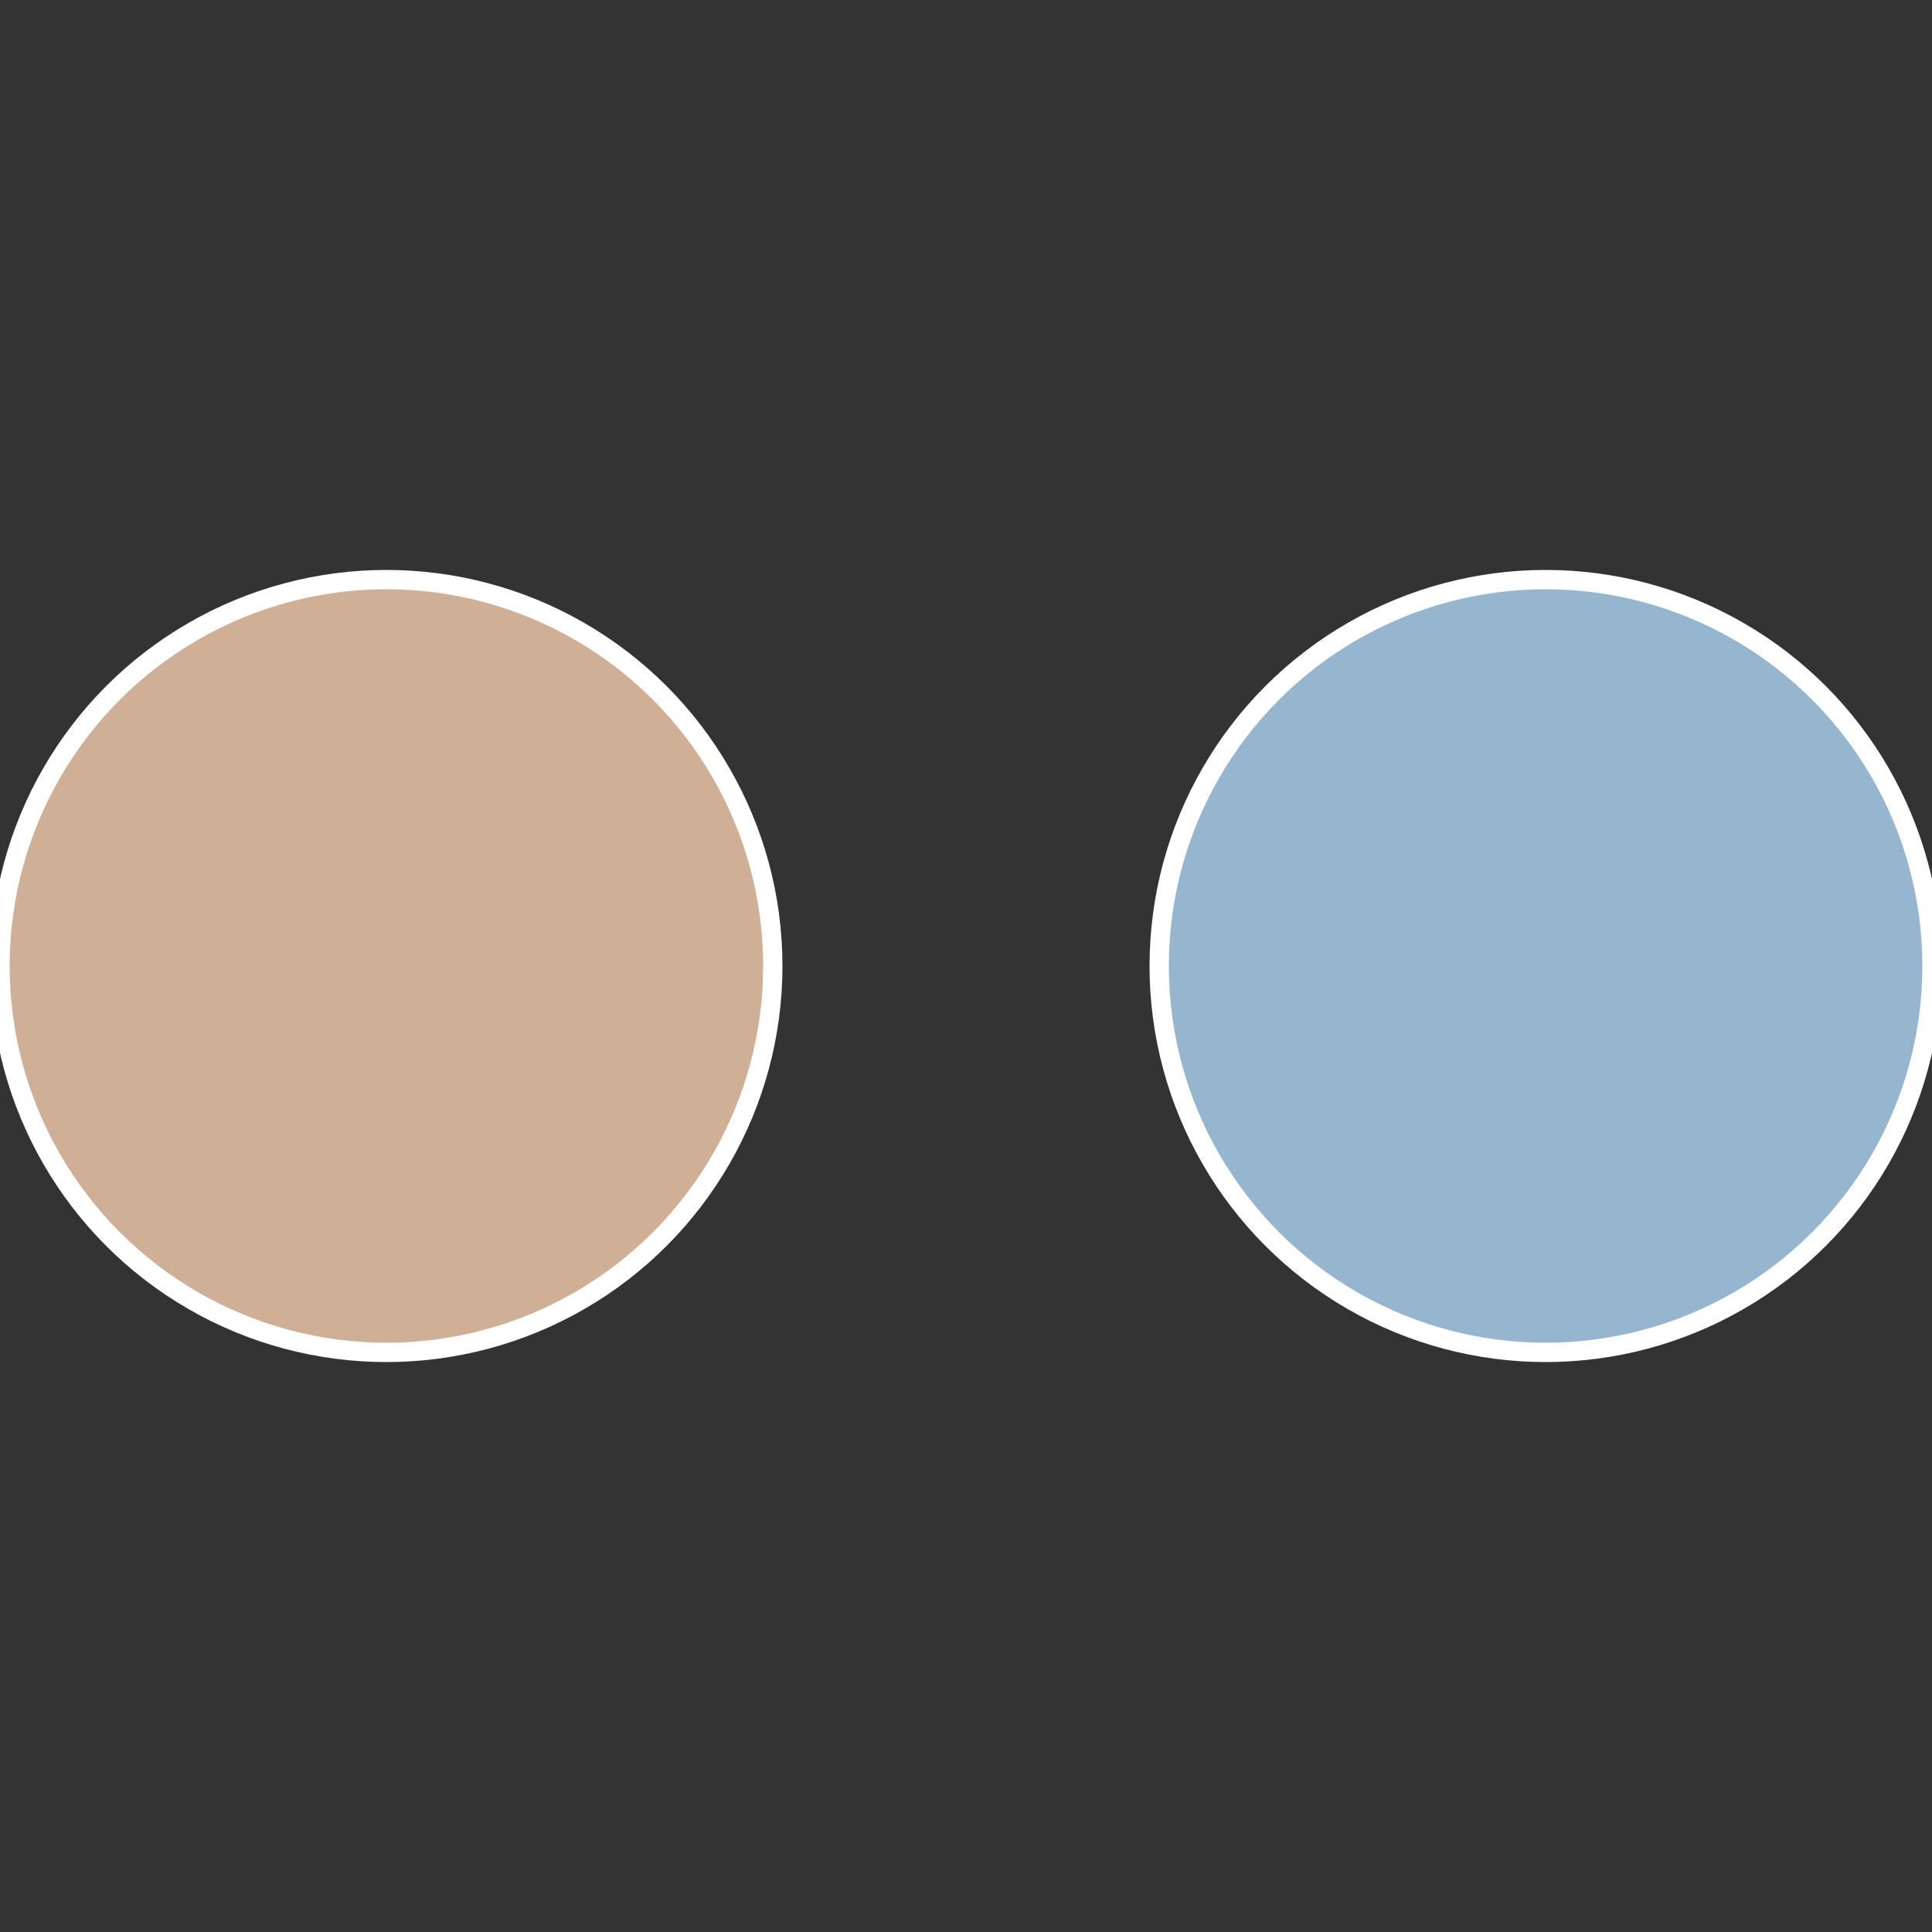
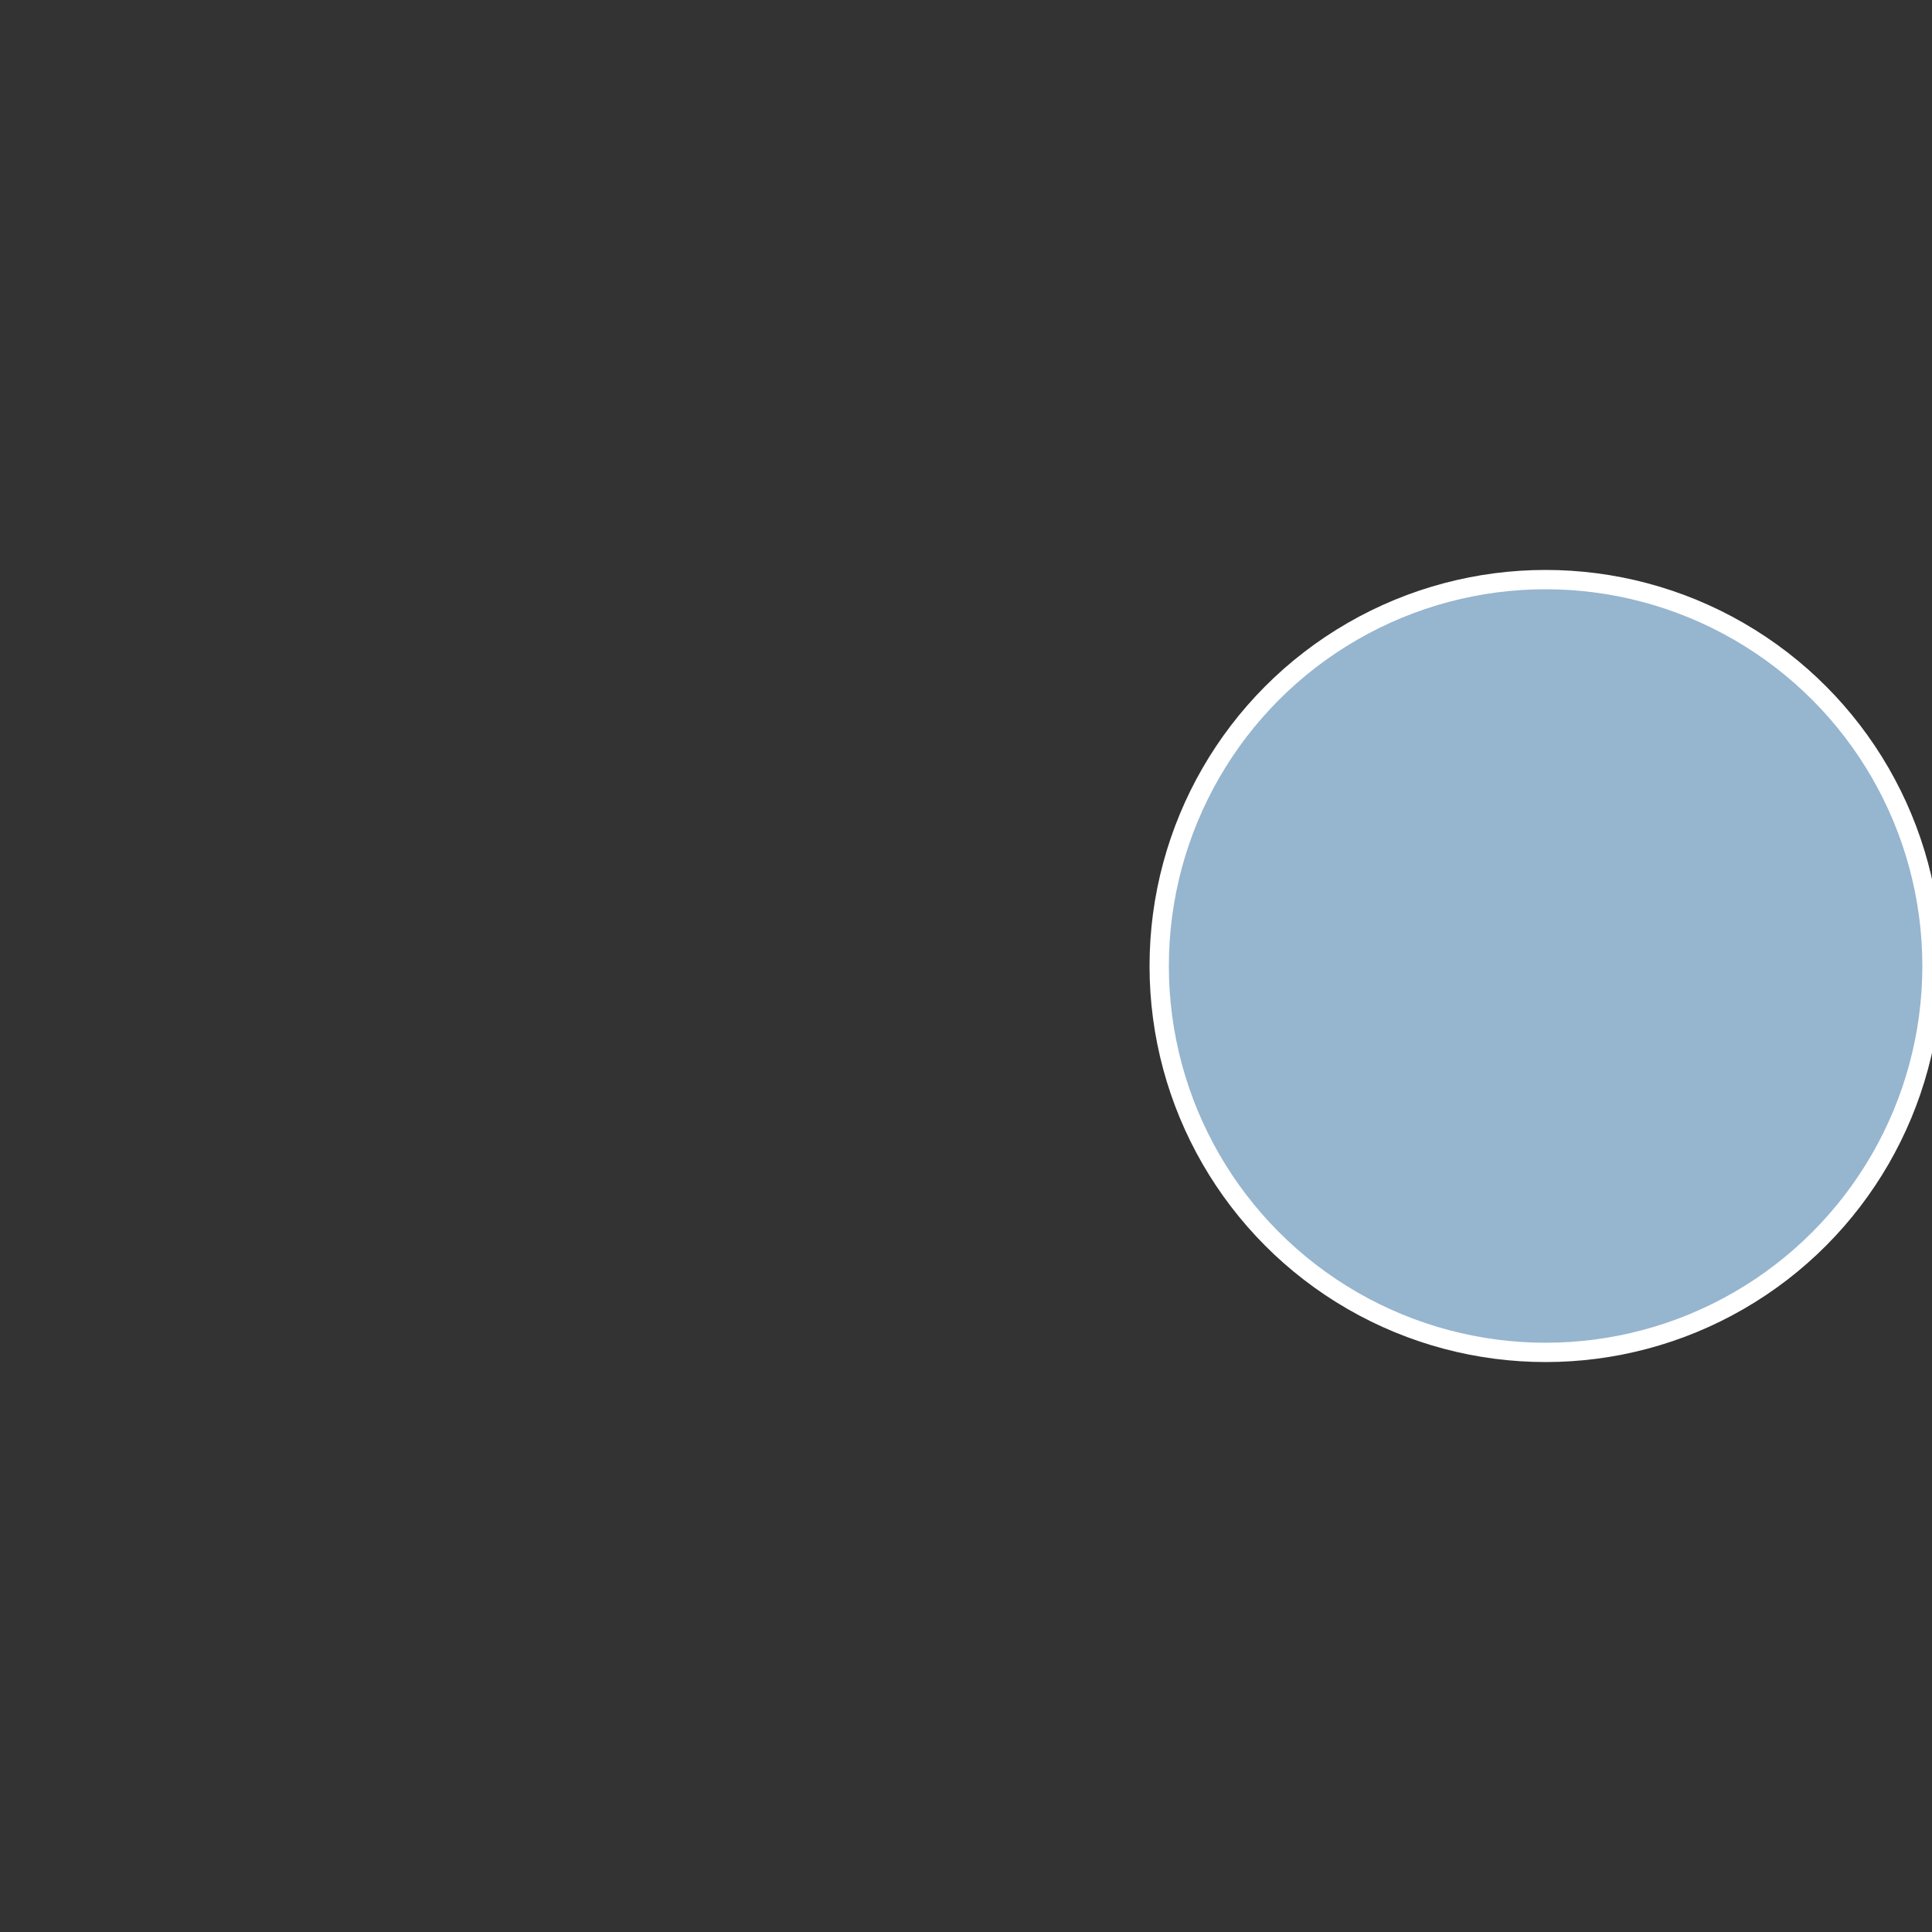
<svg xmlns="http://www.w3.org/2000/svg" width="500" height="500" viewBox="-1 -1 2 2">
  <rect x="-1" y="-1" width="2" height="2" fill="#333333" stroke="none" />
  <circle cx="0.6" cy="0" r="0.4" fill="#96b5cf" stroke="#fff" stroke-width="1%" />
-   <circle cx="-0.6" cy="7.3478807948841E-17" r="0.4" fill="#cfb096" stroke="#fff" stroke-width="1%" />
</svg>